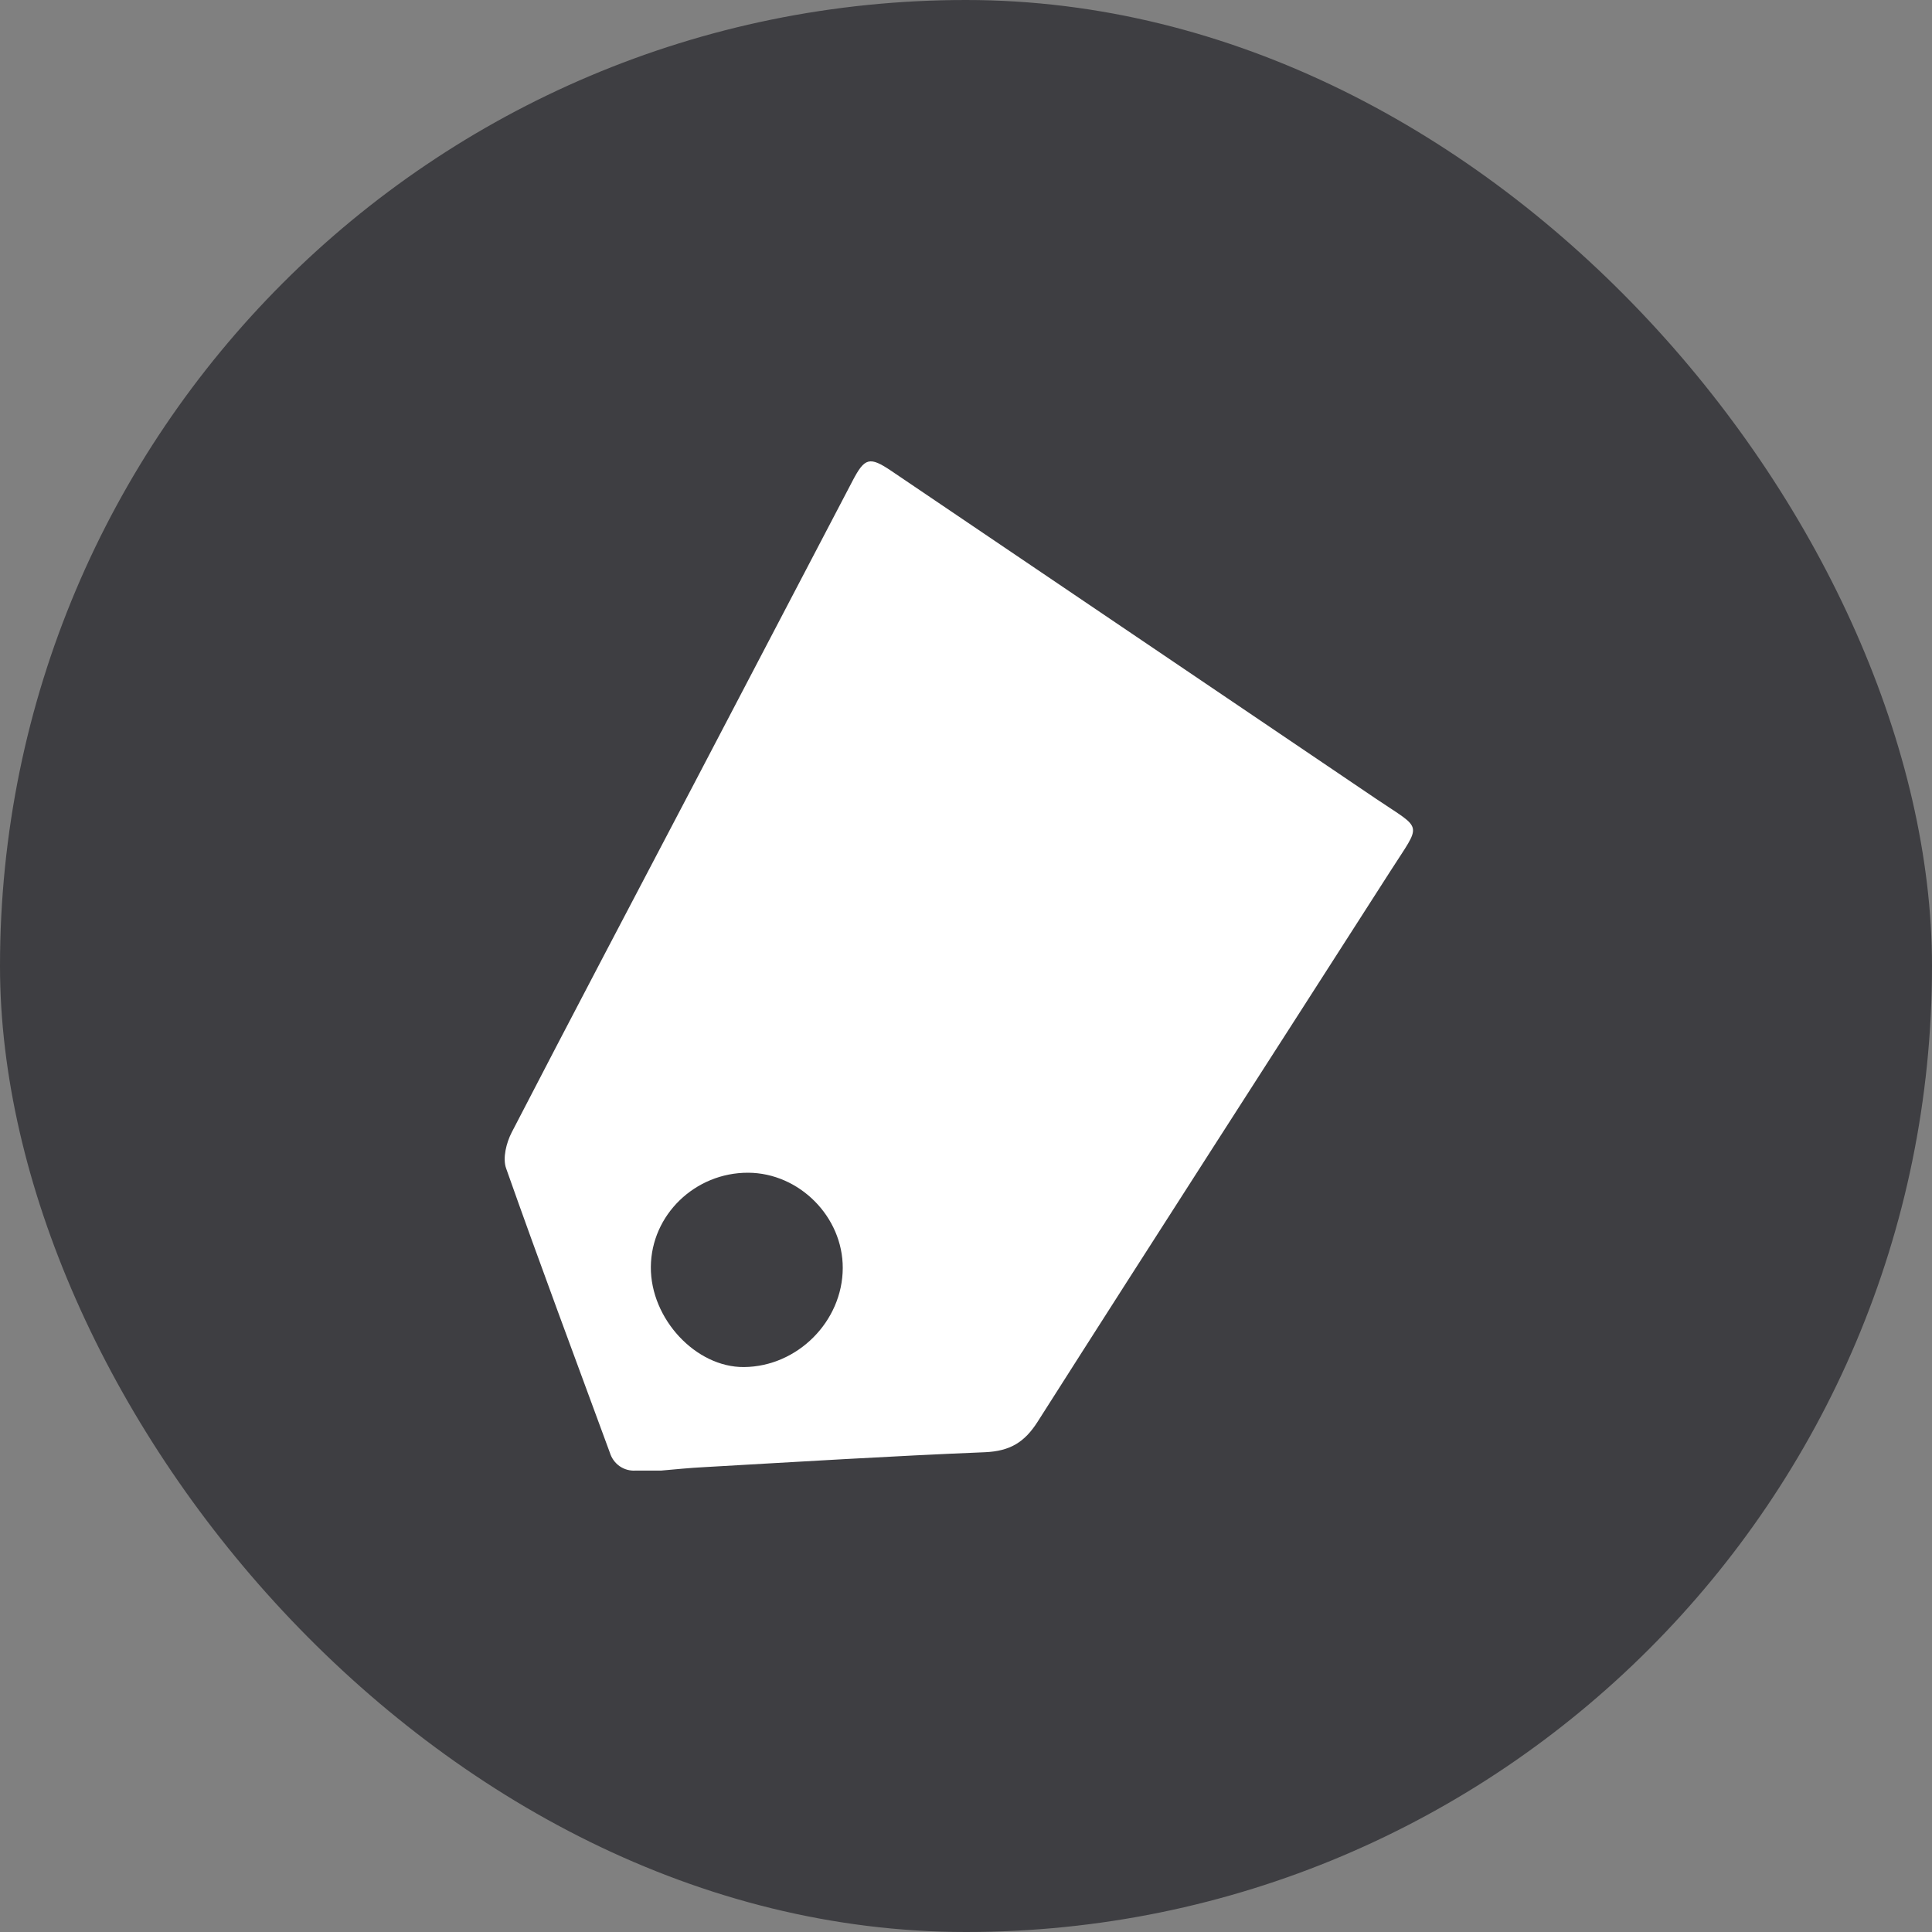
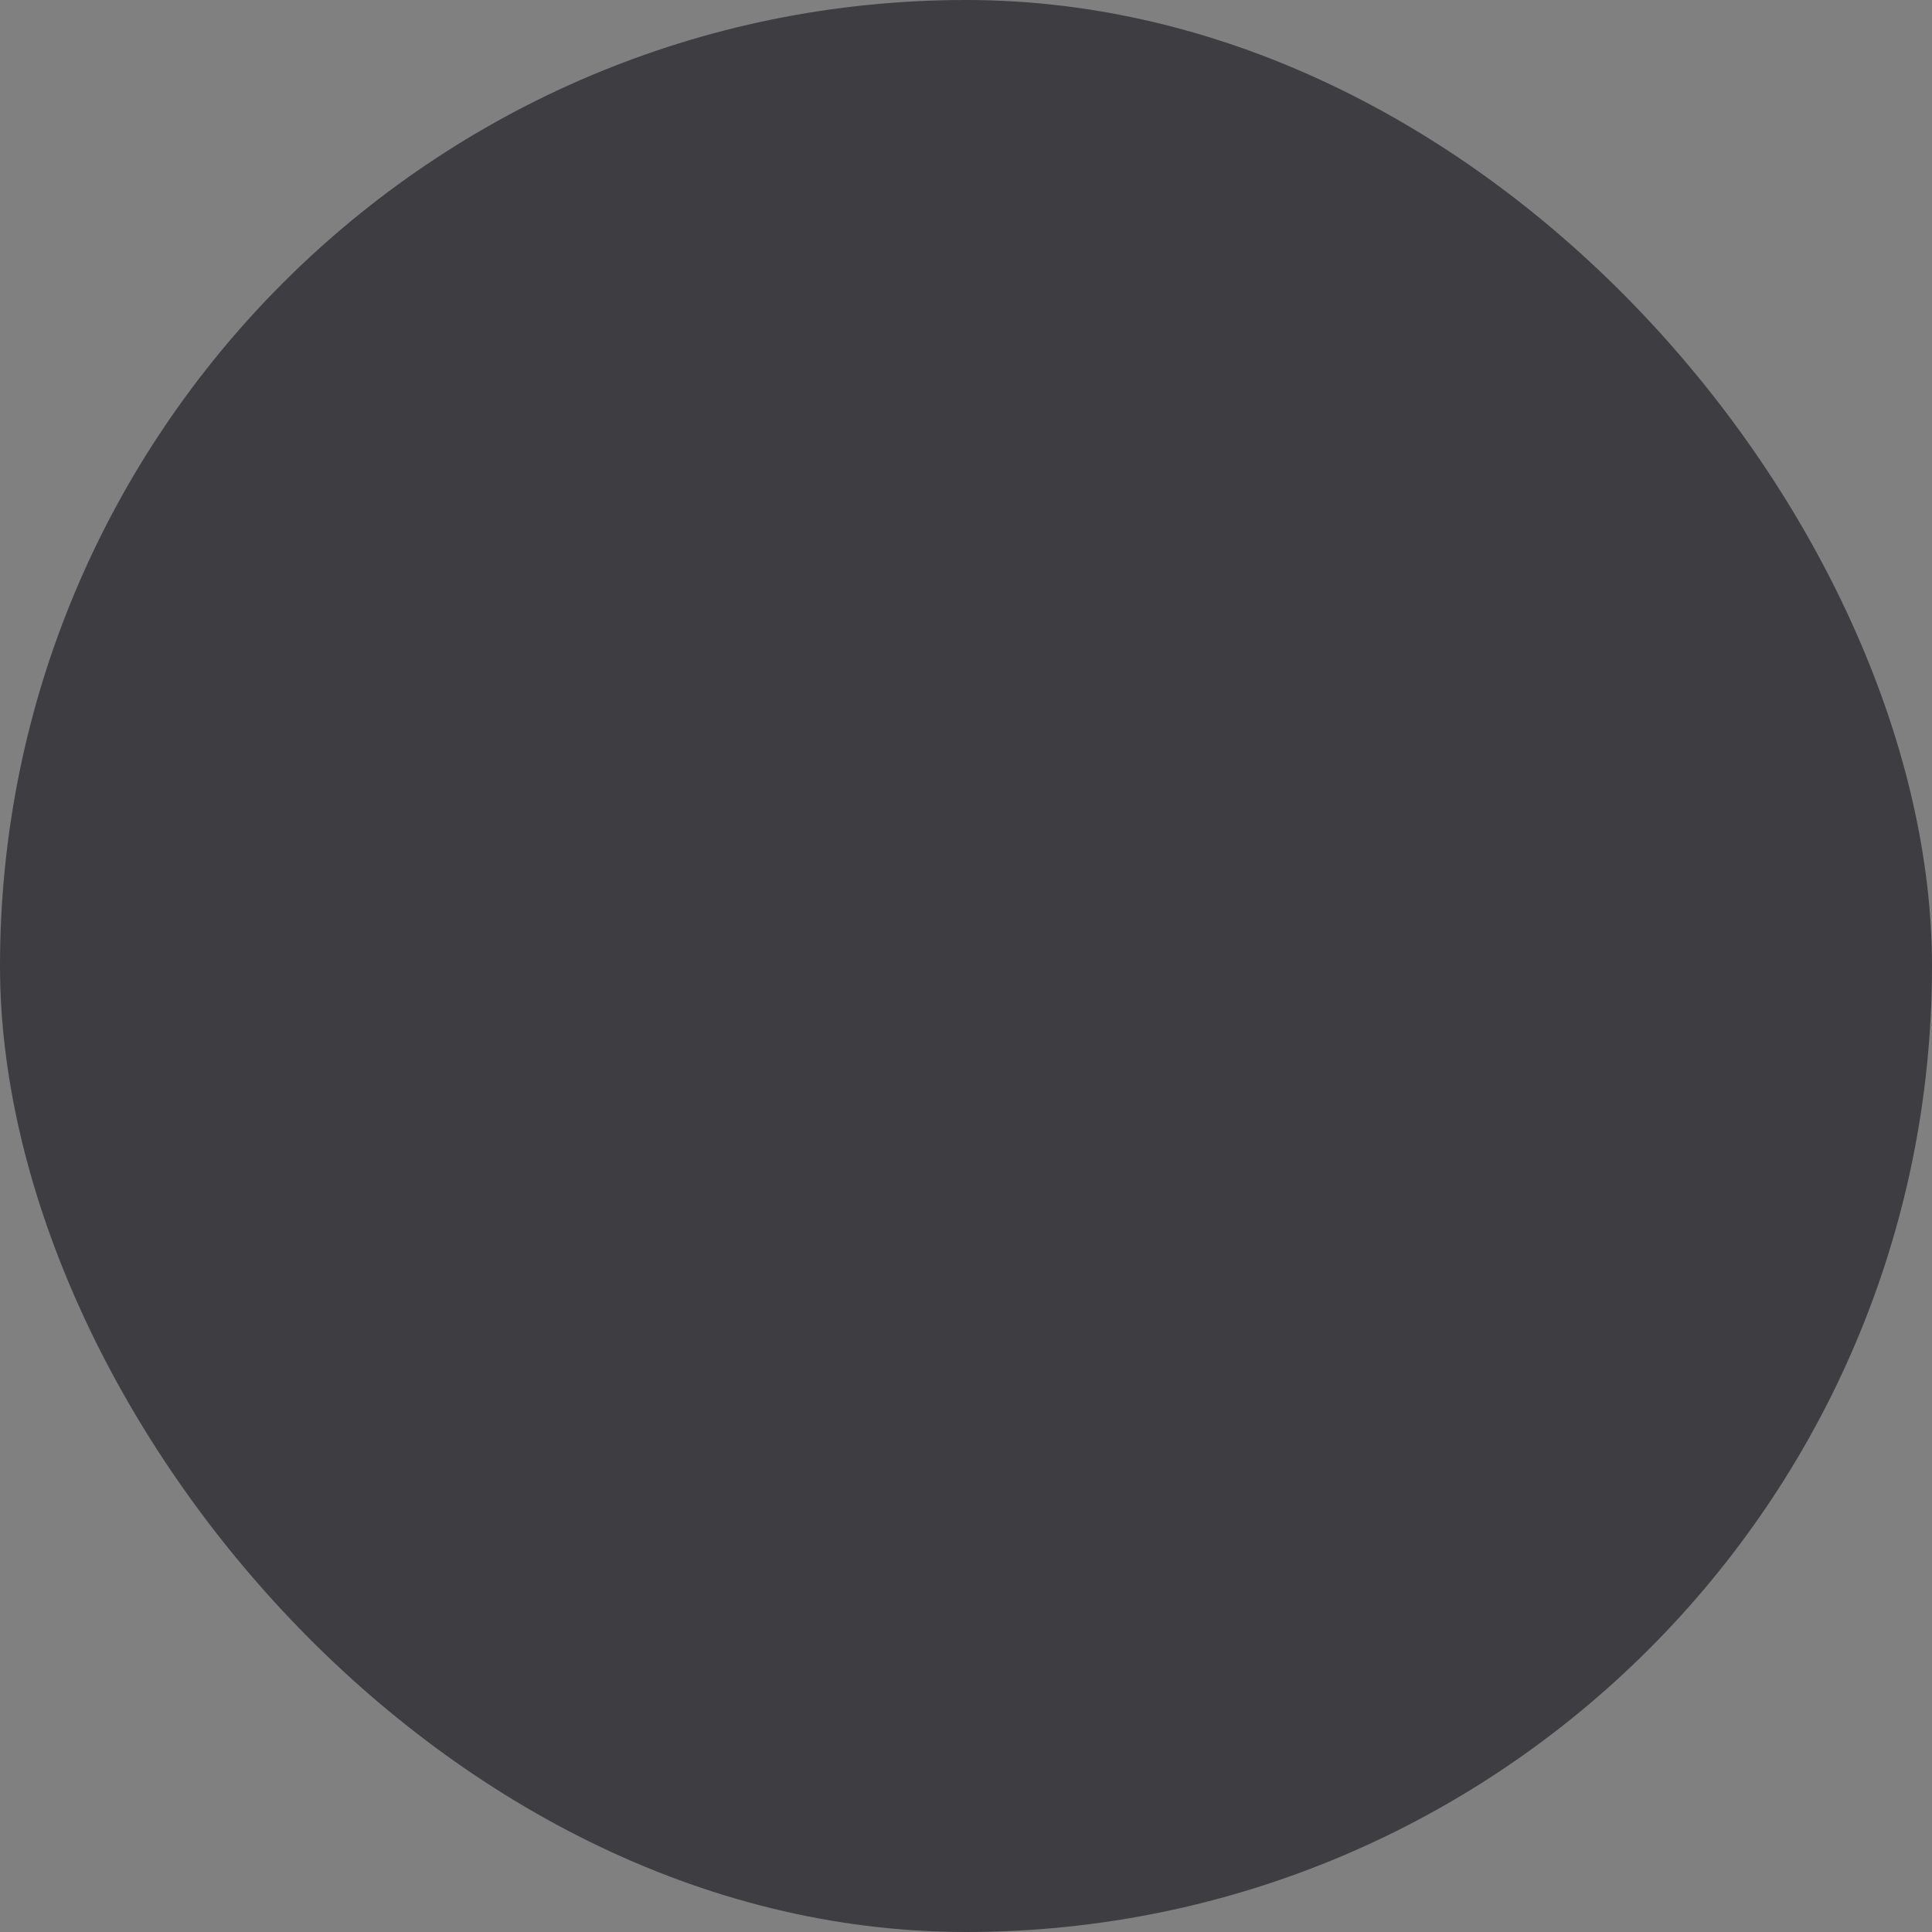
<svg xmlns="http://www.w3.org/2000/svg" width="24" height="24" viewBox="0 0 24 24" fill="none">
  <rect x="0" y="0" width="24" height="24" fill="#808080" stroke="none" />
  <rect width="24" height="24" rx="12" fill="#3E3E42" />
-   <path d="M8.214 18.268C8.1 18.268 7.998 18.268 7.898 18.268C7.827 18.273 7.757 18.255 7.698 18.214C7.64 18.174 7.597 18.114 7.576 18.046C7.144 16.869 6.704 15.695 6.287 14.513C6.242 14.387 6.29 14.196 6.356 14.068C7.108 12.614 7.871 11.167 8.631 9.718C9.285 8.469 9.938 7.22 10.592 5.971C10.741 5.687 10.801 5.667 11.071 5.849C13.08 7.209 15.088 8.567 17.097 9.925C17.682 10.32 17.663 10.209 17.274 10.818C15.813 13.099 14.344 15.375 12.89 17.661C12.725 17.92 12.544 18.026 12.237 18.04C11.075 18.087 9.915 18.159 8.754 18.225C8.571 18.234 8.386 18.253 8.214 18.268ZM9.294 14.568C8.634 14.566 8.09 15.092 8.085 15.738C8.08 16.383 8.645 16.988 9.243 16.982C9.907 16.976 10.467 16.414 10.469 15.752C10.471 15.116 9.93 14.571 9.294 14.568Z" fill="white" />
</svg>